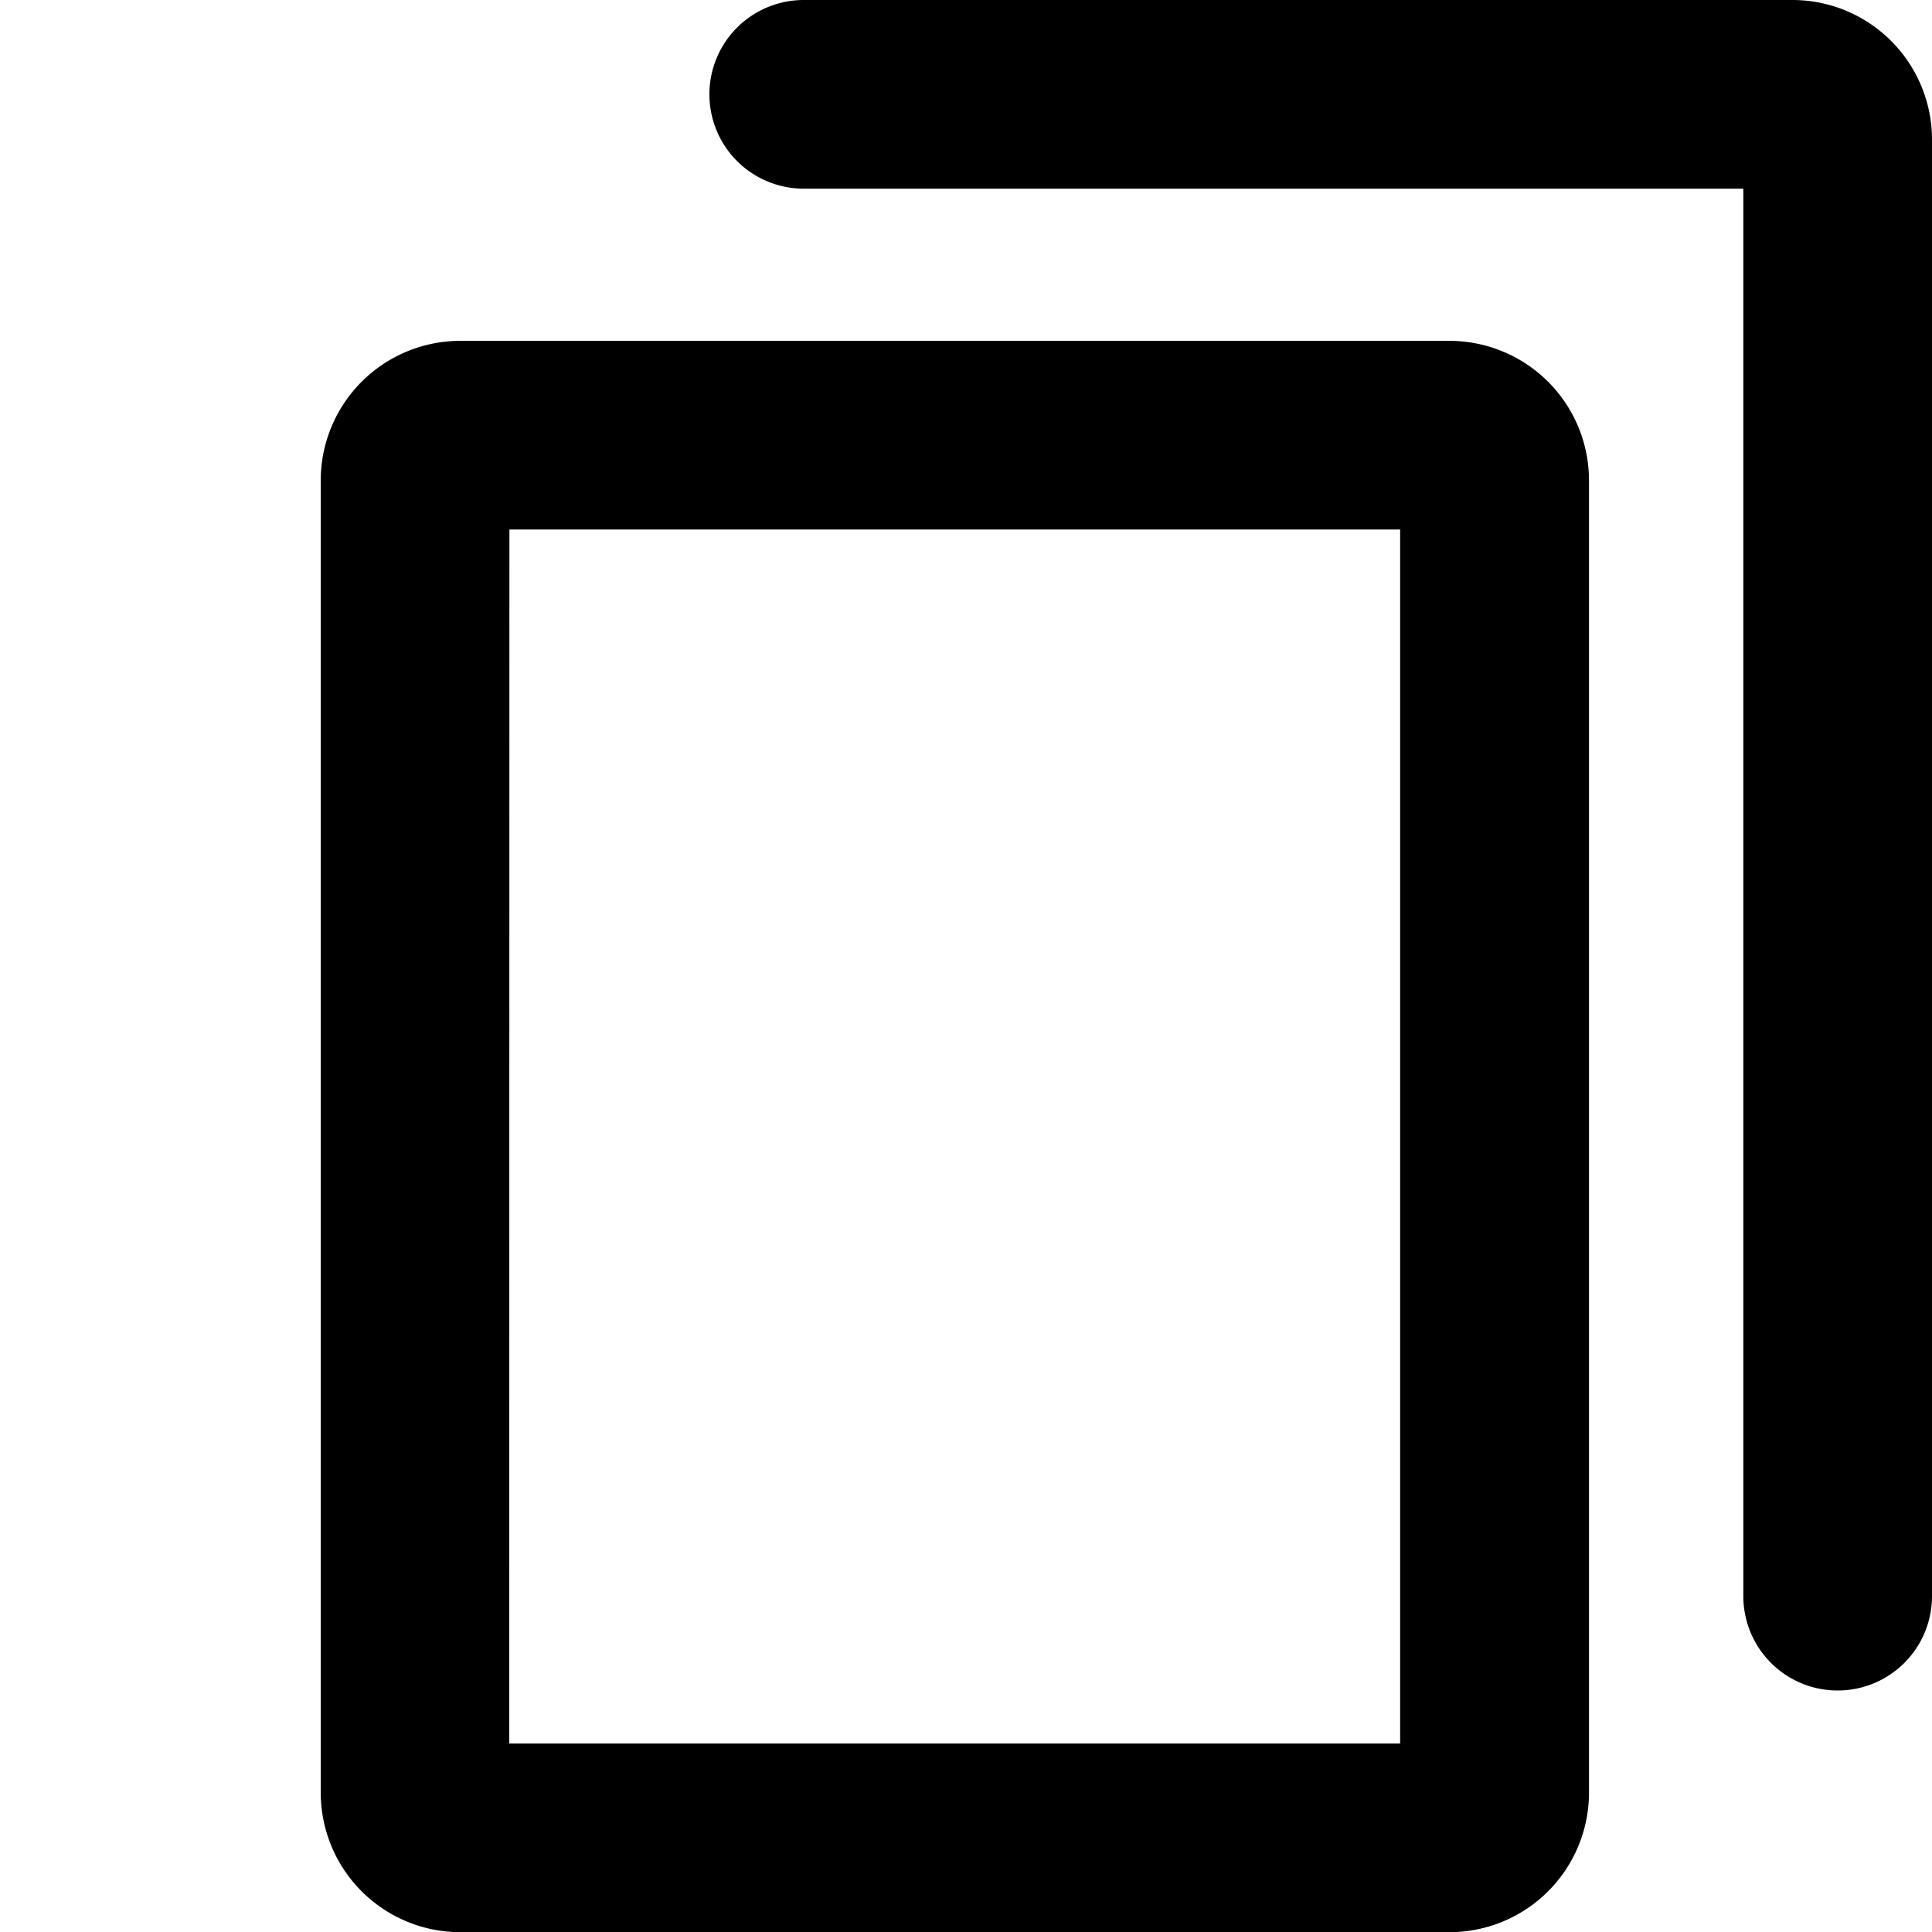
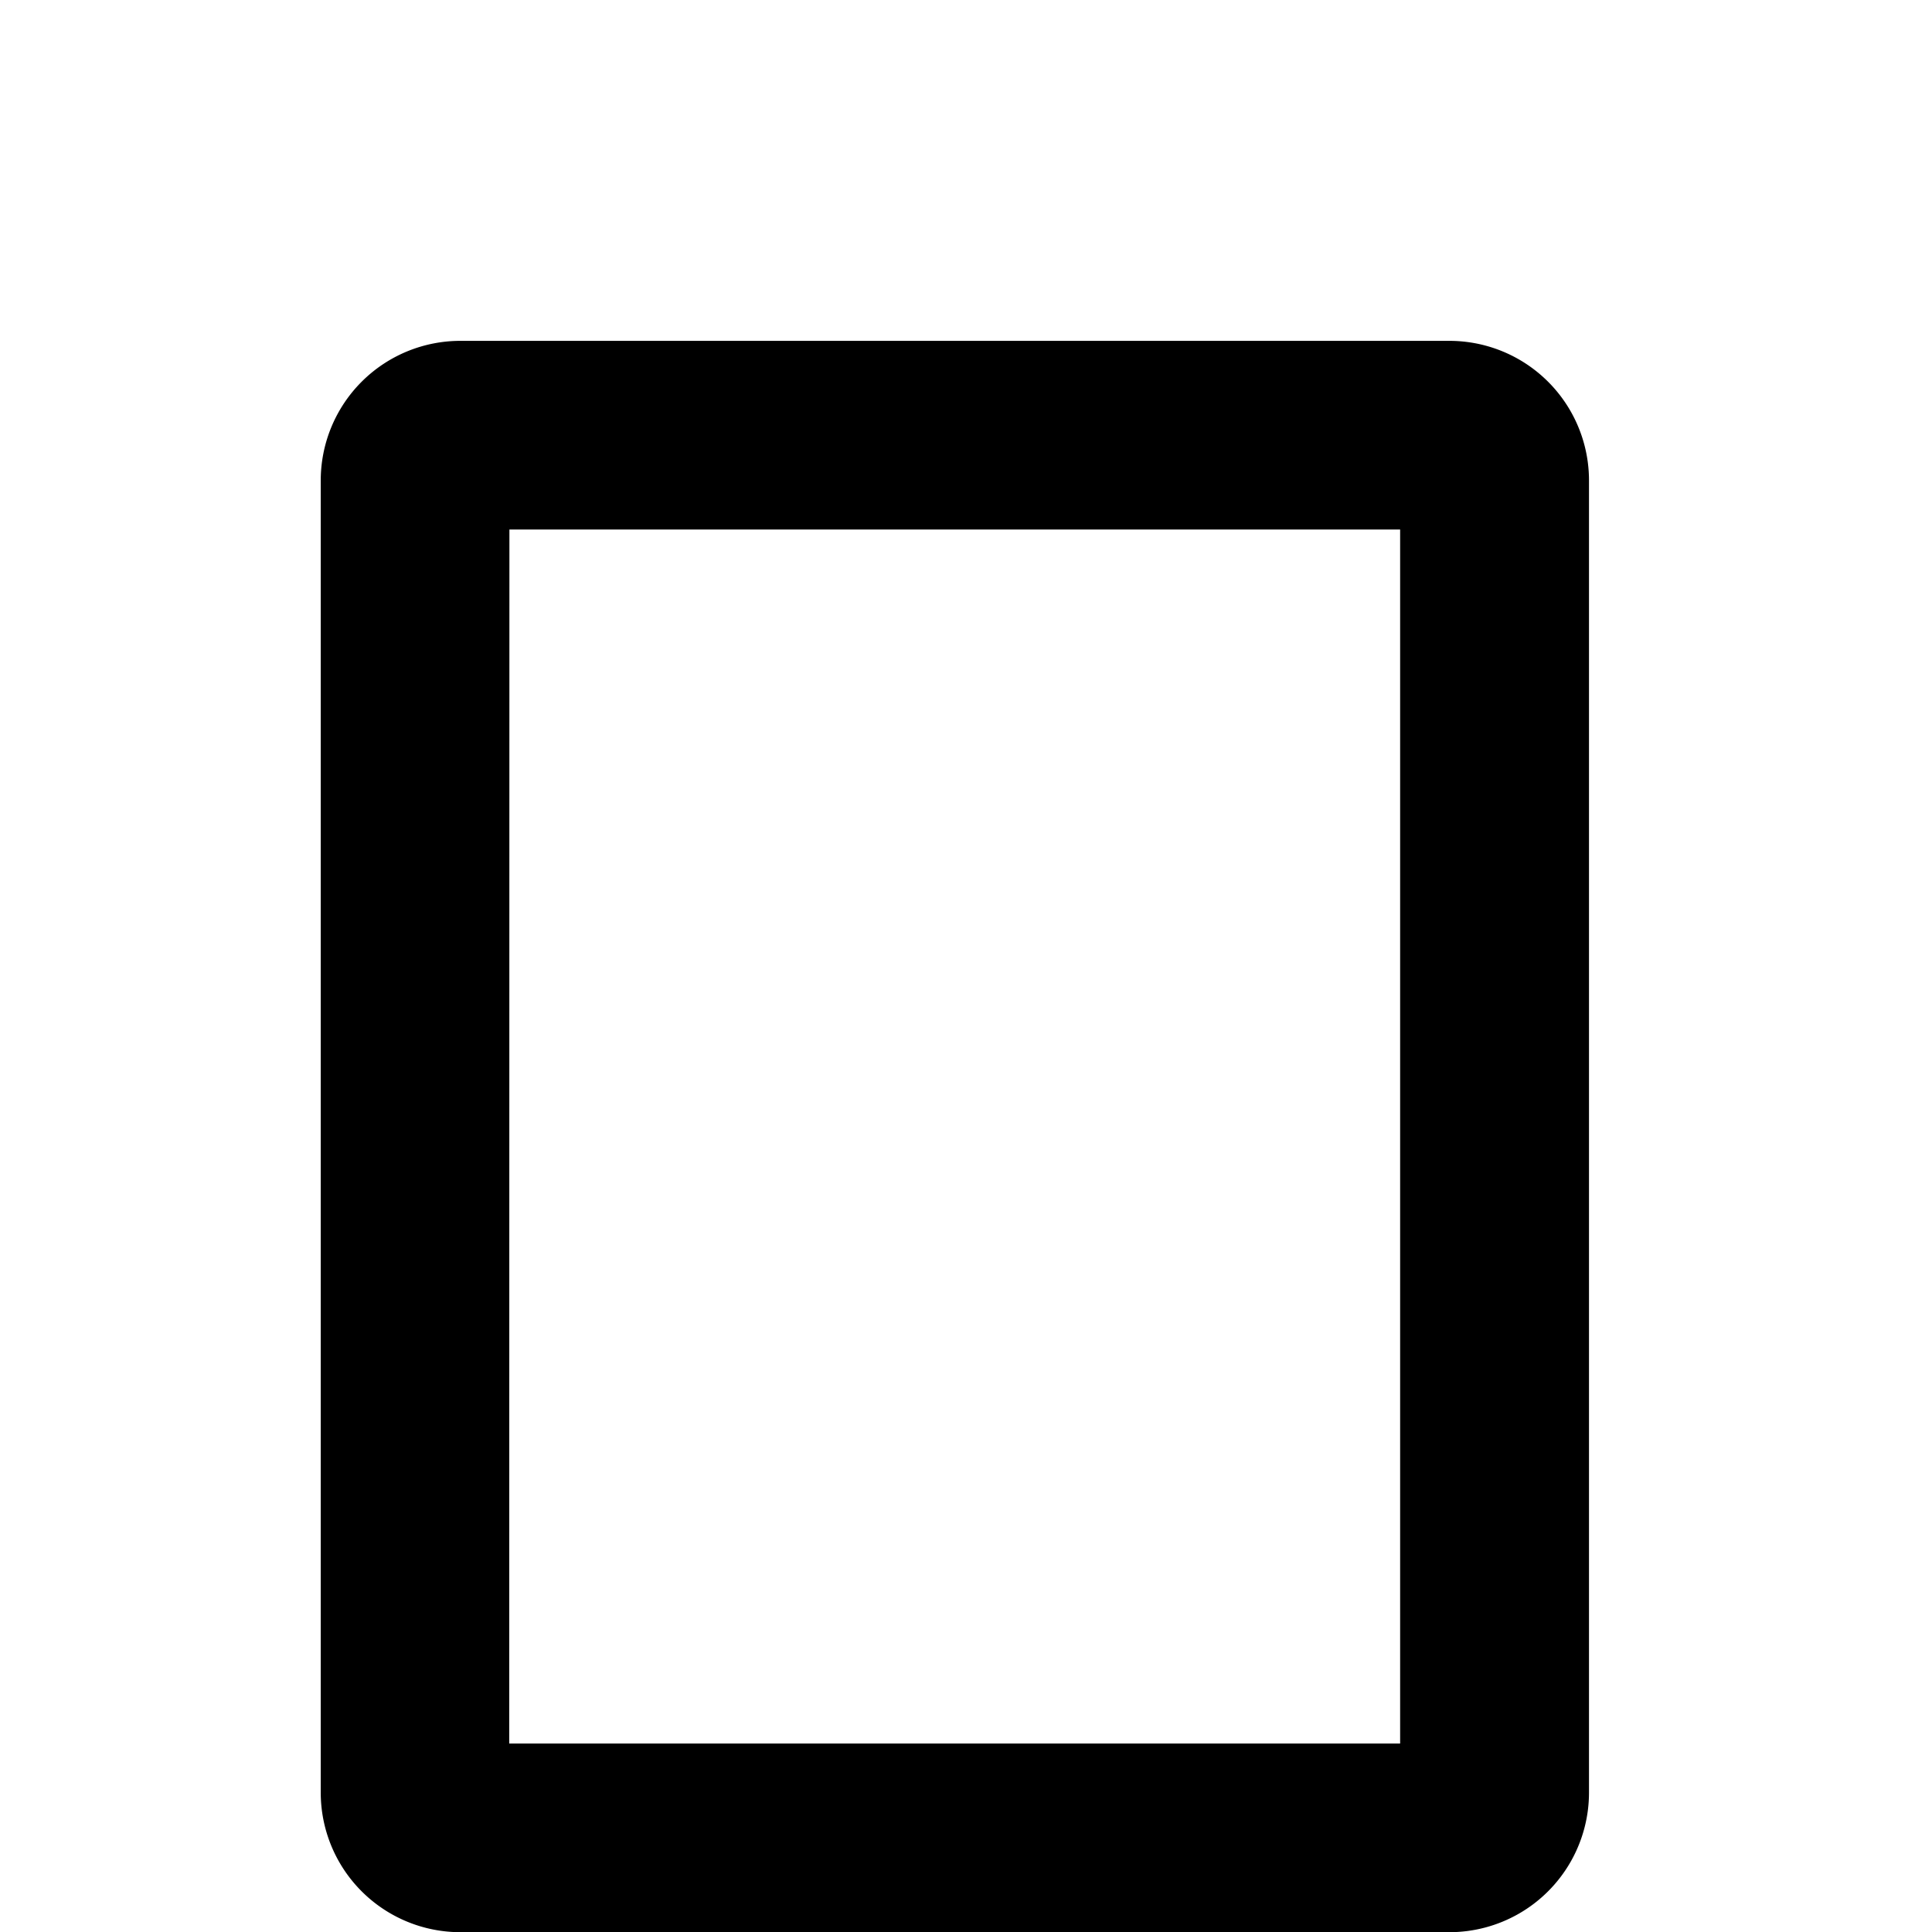
<svg xmlns="http://www.w3.org/2000/svg" height="512" viewBox="0 0 512 512" width="512">
  <g id="_16_Success" data-name="16 Success">
    <path d="m384.05 512.05h-262.05a37 37 0 0 1 -37-37v-347.72a37 37 0 0 1 37-37h262.1a37 37 0 0 1 37 37v347.72a37 37 0 0 1 -37.05 37zm-249.1-50h236.1v-321.72h-236.05z" />
-     <path d="m487 448a25 25 0 0 1 -25-25v-373h-249a25 25 0 0 1 0-50h262a37 37 0 0 1 37 37v386a25 25 0 0 1 -25 25z" />
  </g>
</svg>